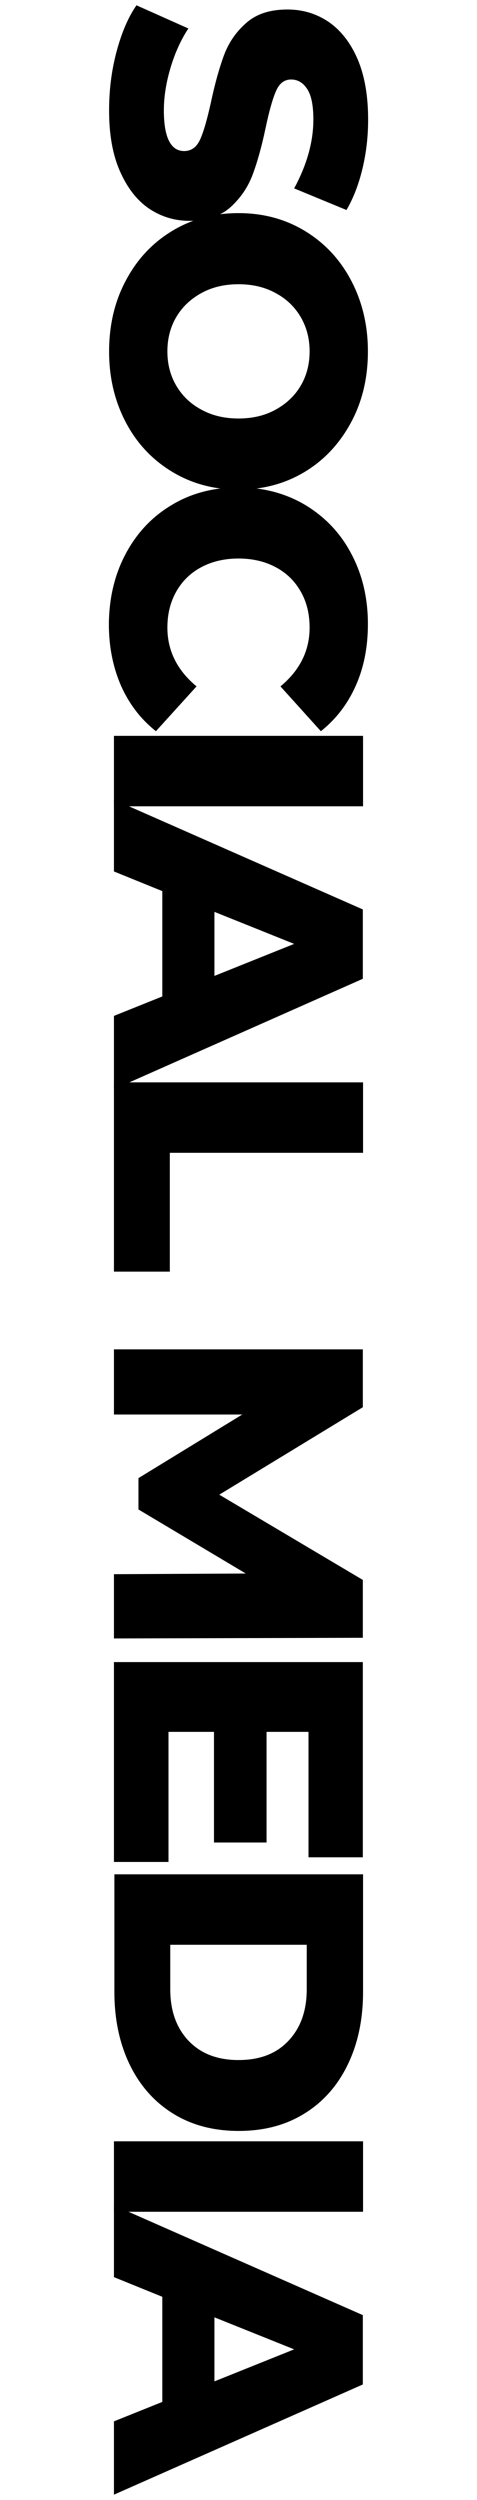
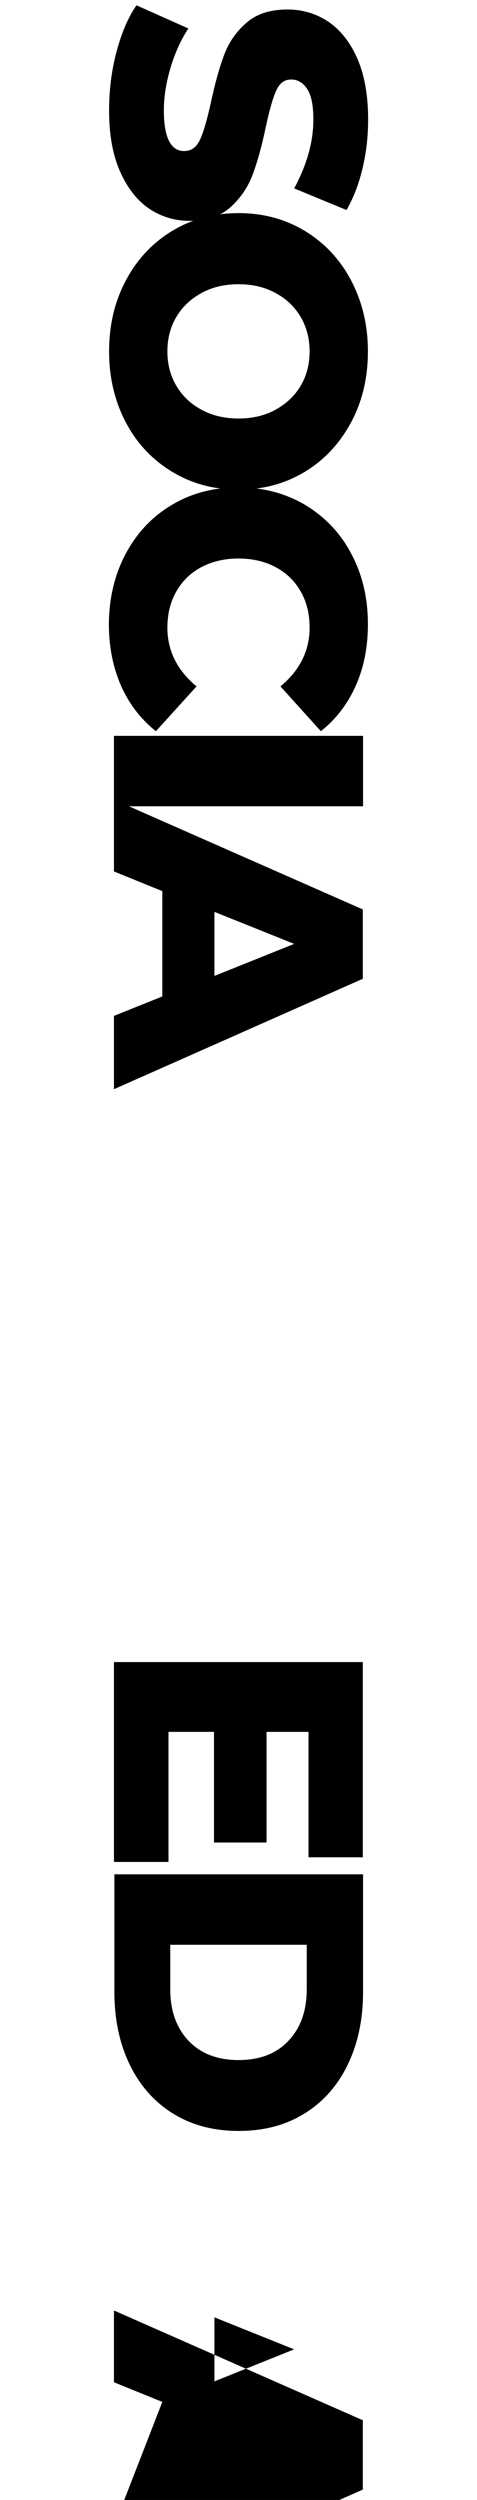
<svg xmlns="http://www.w3.org/2000/svg" version="1.1" id="Layer_1" x="0px" y="0px" viewBox="0 0 216 1132" style="enable-background:new 0 0 216 1132;" xml:space="preserve">
  <g>
    <path d="M52.8,23.3c2.3-8.6,5.3-15.6,9-20.9l23.5,10.5c-3.3,5-6,10.9-8,17.5c-2,6.7-3.1,13.2-3.1,19.6c0,12.2,3.1,18.4,9.2,18.4   c3.2,0,5.6-1.7,7.2-5.2c1.6-3.5,3.2-9.1,4.9-16.8c1.8-8.5,3.8-15.6,5.9-21.3c2.1-5.7,5.4-10.6,10.1-14.7c4.6-4.1,10.8-6.1,18.7-6.1   c6.9,0,13.1,1.9,18.6,5.6c5.5,3.8,9.9,9.4,13.1,16.8c3.2,7.5,4.8,16.6,4.8,27.5c0,7.4-0.8,14.7-2.5,21.9c-1.7,7.2-4.1,13.5-7.3,19   l-23.7-9.8c5.8-10.7,8.7-21.1,8.7-31.2c0-6.3-0.9-10.9-2.8-13.8c-1.9-2.9-4.3-4.3-7.3-4.3c-3,0-5.3,1.7-6.8,5.2   c-1.5,3.4-3.1,9-4.7,16.6c-1.8,8.6-3.8,15.7-5.9,21.3c-2.1,5.6-5.4,10.5-10,14.7c-4.6,4.1-10.8,6.2-18.6,6.2   c-6.8,0-12.9-1.9-18.4-5.6c-5.5-3.8-9.8-9.4-13.1-16.9c-3.3-7.5-4.9-16.6-4.9-27.4C49.4,40.7,50.5,31.9,52.8,23.3z" />
    <path d="M57,127c5-9.5,12-17,20.9-22.4c8.9-5.4,18.9-8.1,30.1-8.1c11.2,0,21.2,2.7,30.1,8.1c8.9,5.4,15.9,12.9,20.9,22.4   s7.6,20.2,7.6,32.1s-2.5,22.6-7.6,32.1s-12,17-20.9,22.4c-8.9,5.4-18.9,8.1-30.1,8.1c-11.2,0-21.2-2.7-30.1-8.1   C69,208.2,62,200.8,57,191.3c-5-9.5-7.6-20.2-7.6-32.1S51.9,136.5,57,127z M79.8,174.6c2.7,4.6,6.5,8.3,11.4,10.9   c4.9,2.7,10.5,4,16.8,4c6.3,0,11.9-1.3,16.8-4c4.9-2.7,8.7-6.3,11.4-10.9c2.7-4.6,4-9.8,4-15.5c0-5.7-1.3-10.8-4-15.5   c-2.7-4.6-6.5-8.3-11.4-10.9c-4.9-2.7-10.5-4-16.8-4c-6.3,0-11.9,1.3-16.8,4c-4.9,2.7-8.7,6.3-11.4,10.9c-2.7,4.6-4,9.8-4,15.5   C75.8,164.8,77.1,170,79.8,174.6z" />
    <path d="M56.9,250.8c5-9.4,11.9-16.8,20.8-22.1c8.9-5.4,19-8,30.3-8c11.3,0,21.4,2.7,30.3,8c8.9,5.4,15.9,12.7,20.8,22.1   c5,9.4,7.5,20,7.5,31.8c0,10.3-1.8,19.6-5.5,27.9c-3.7,8.3-8.9,15.1-15.8,20.6L127,310.8c8.8-7.3,13.2-16.2,13.2-26.6   c0-6.1-1.3-11.6-4-16.3c-2.7-4.8-6.5-8.5-11.4-11.1c-4.9-2.6-10.5-3.9-16.8-3.9c-6.3,0-11.9,1.3-16.8,3.9   c-4.9,2.6-8.7,6.3-11.4,11.1c-2.7,4.8-4,10.2-4,16.3c0,10.4,4.4,19.3,13.2,26.6l-18.4,20.3c-6.9-5.5-12.1-12.3-15.8-20.6   c-3.6-8.3-5.5-17.5-5.5-27.9C49.4,270.8,51.9,260.2,56.9,250.8z" />
    <path d="M164.4,333.2v31.9H51.6v-31.9H164.4z" />
    <path d="M73.5,451.2v-47.7l-21.9-8.9v-32.5l112.7,49.7v31.4L51.6,493.2v-33.2L73.5,451.2z M97.1,441.9l36.1-14.5l-36.1-14.5V441.9z   " />
-     <path d="M164.4,490.2V522H76.9v53.8H51.6v-85.7H164.4z" />
-     <path d="M51.6,712.8l59.7-0.3l-48.6-29v-14.2l47-28.8H51.6v-29.5h112.7v26.2l-65,39.6l65,38.6v26.2l-112.7,0.3V712.8z" />
    <path d="M76.3,843.1H51.6v-90.5h112.7V841h-24.6v-56.8h-19v50.1H96.9v-50.1H76.3V843.1z" />
    <path d="M164.4,848.7V902c0,12.3-2.3,23.3-6.9,32.8c-4.6,9.6-11.2,17-19.6,22.2c-8.5,5.3-18.4,7.9-29.8,7.9   c-11.4,0-21.3-2.6-29.8-7.9c-8.5-5.3-15-12.7-19.6-22.2c-4.6-9.6-6.9-20.5-6.9-32.8v-53.3H164.4z M77.1,900.7   c0,9.7,2.7,17.4,8.2,23.3c5.5,5.8,13,8.8,22.7,8.8c9.7,0,17.2-2.9,22.7-8.8c5.5-5.9,8.2-13.6,8.2-23.3v-20.1H77.1V900.7z" />
-     <path d="M164.4,969.6v31.9H51.6v-31.9H164.4z" />
-     <path d="M73.5,1087.6V1040l-21.9-8.9v-32.5l112.7,49.7v31.4l-112.7,49.9v-33.2L73.5,1087.6z M97.1,1078.3l36.1-14.5l-36.1-14.5   V1078.3z" />
+     <path d="M73.5,1087.6l-21.9-8.9v-32.5l112.7,49.7v31.4l-112.7,49.9v-33.2L73.5,1087.6z M97.1,1078.3l36.1-14.5l-36.1-14.5   V1078.3z" />
  </g>
</svg>